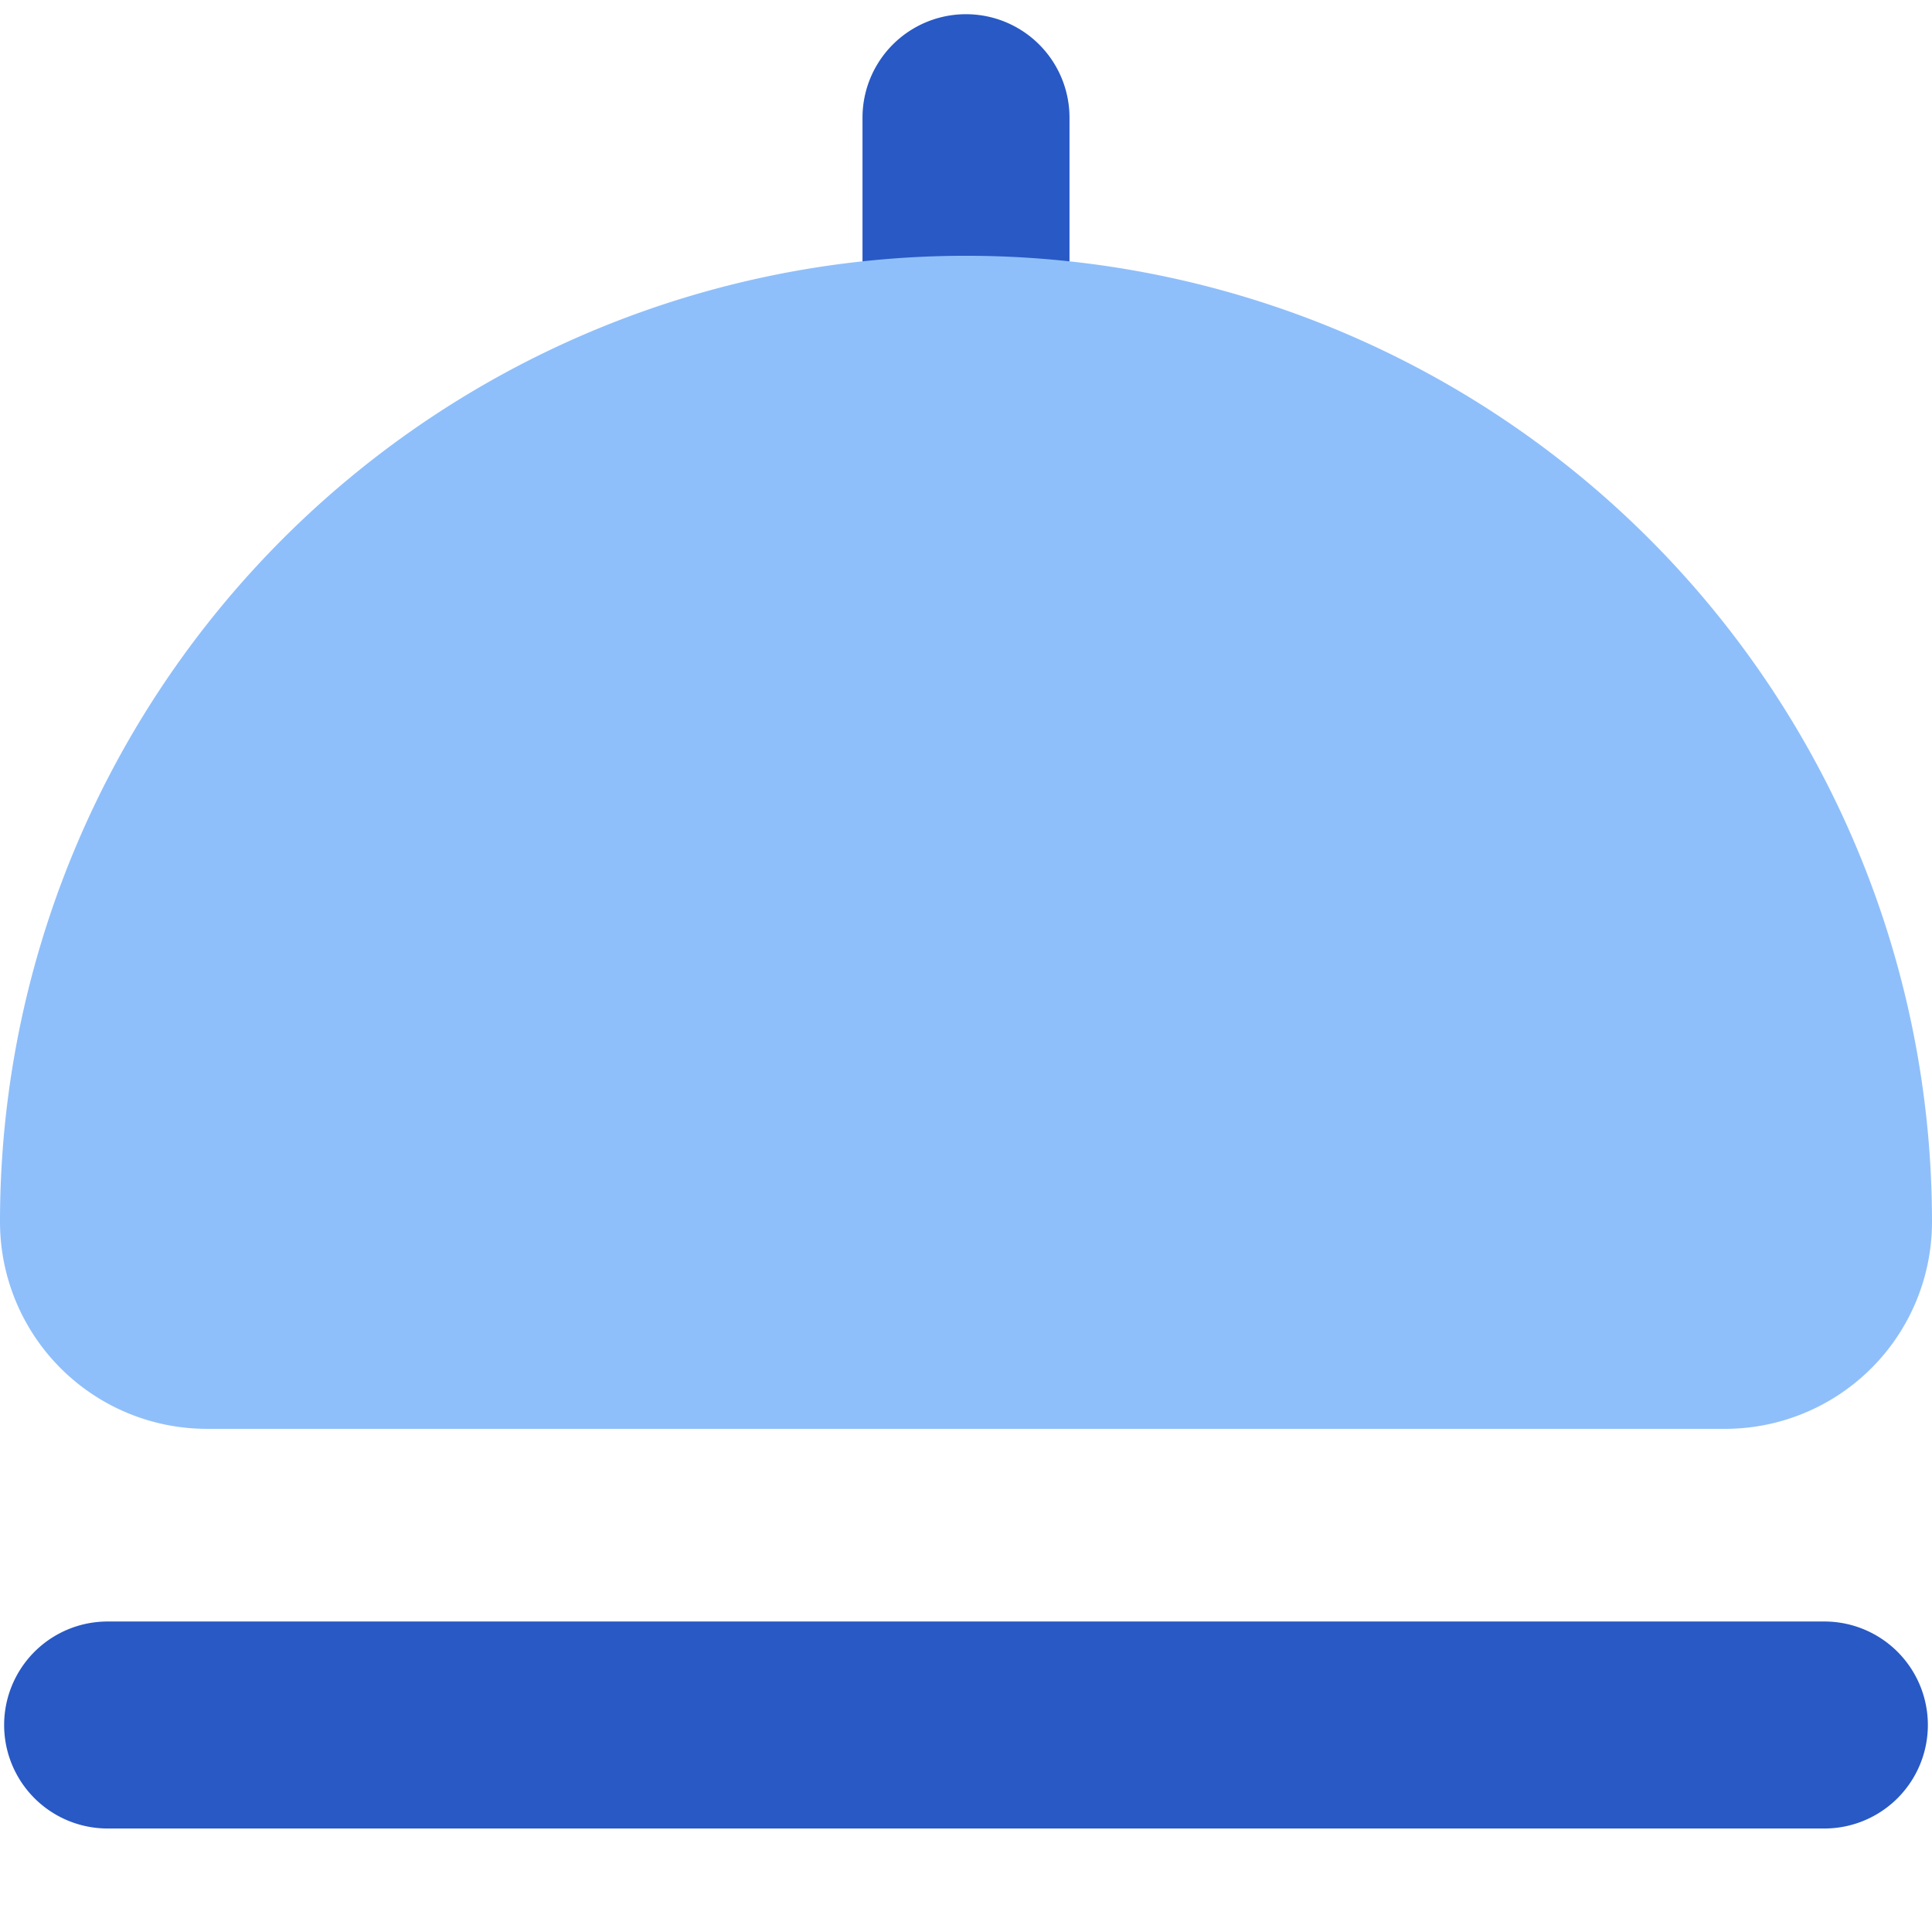
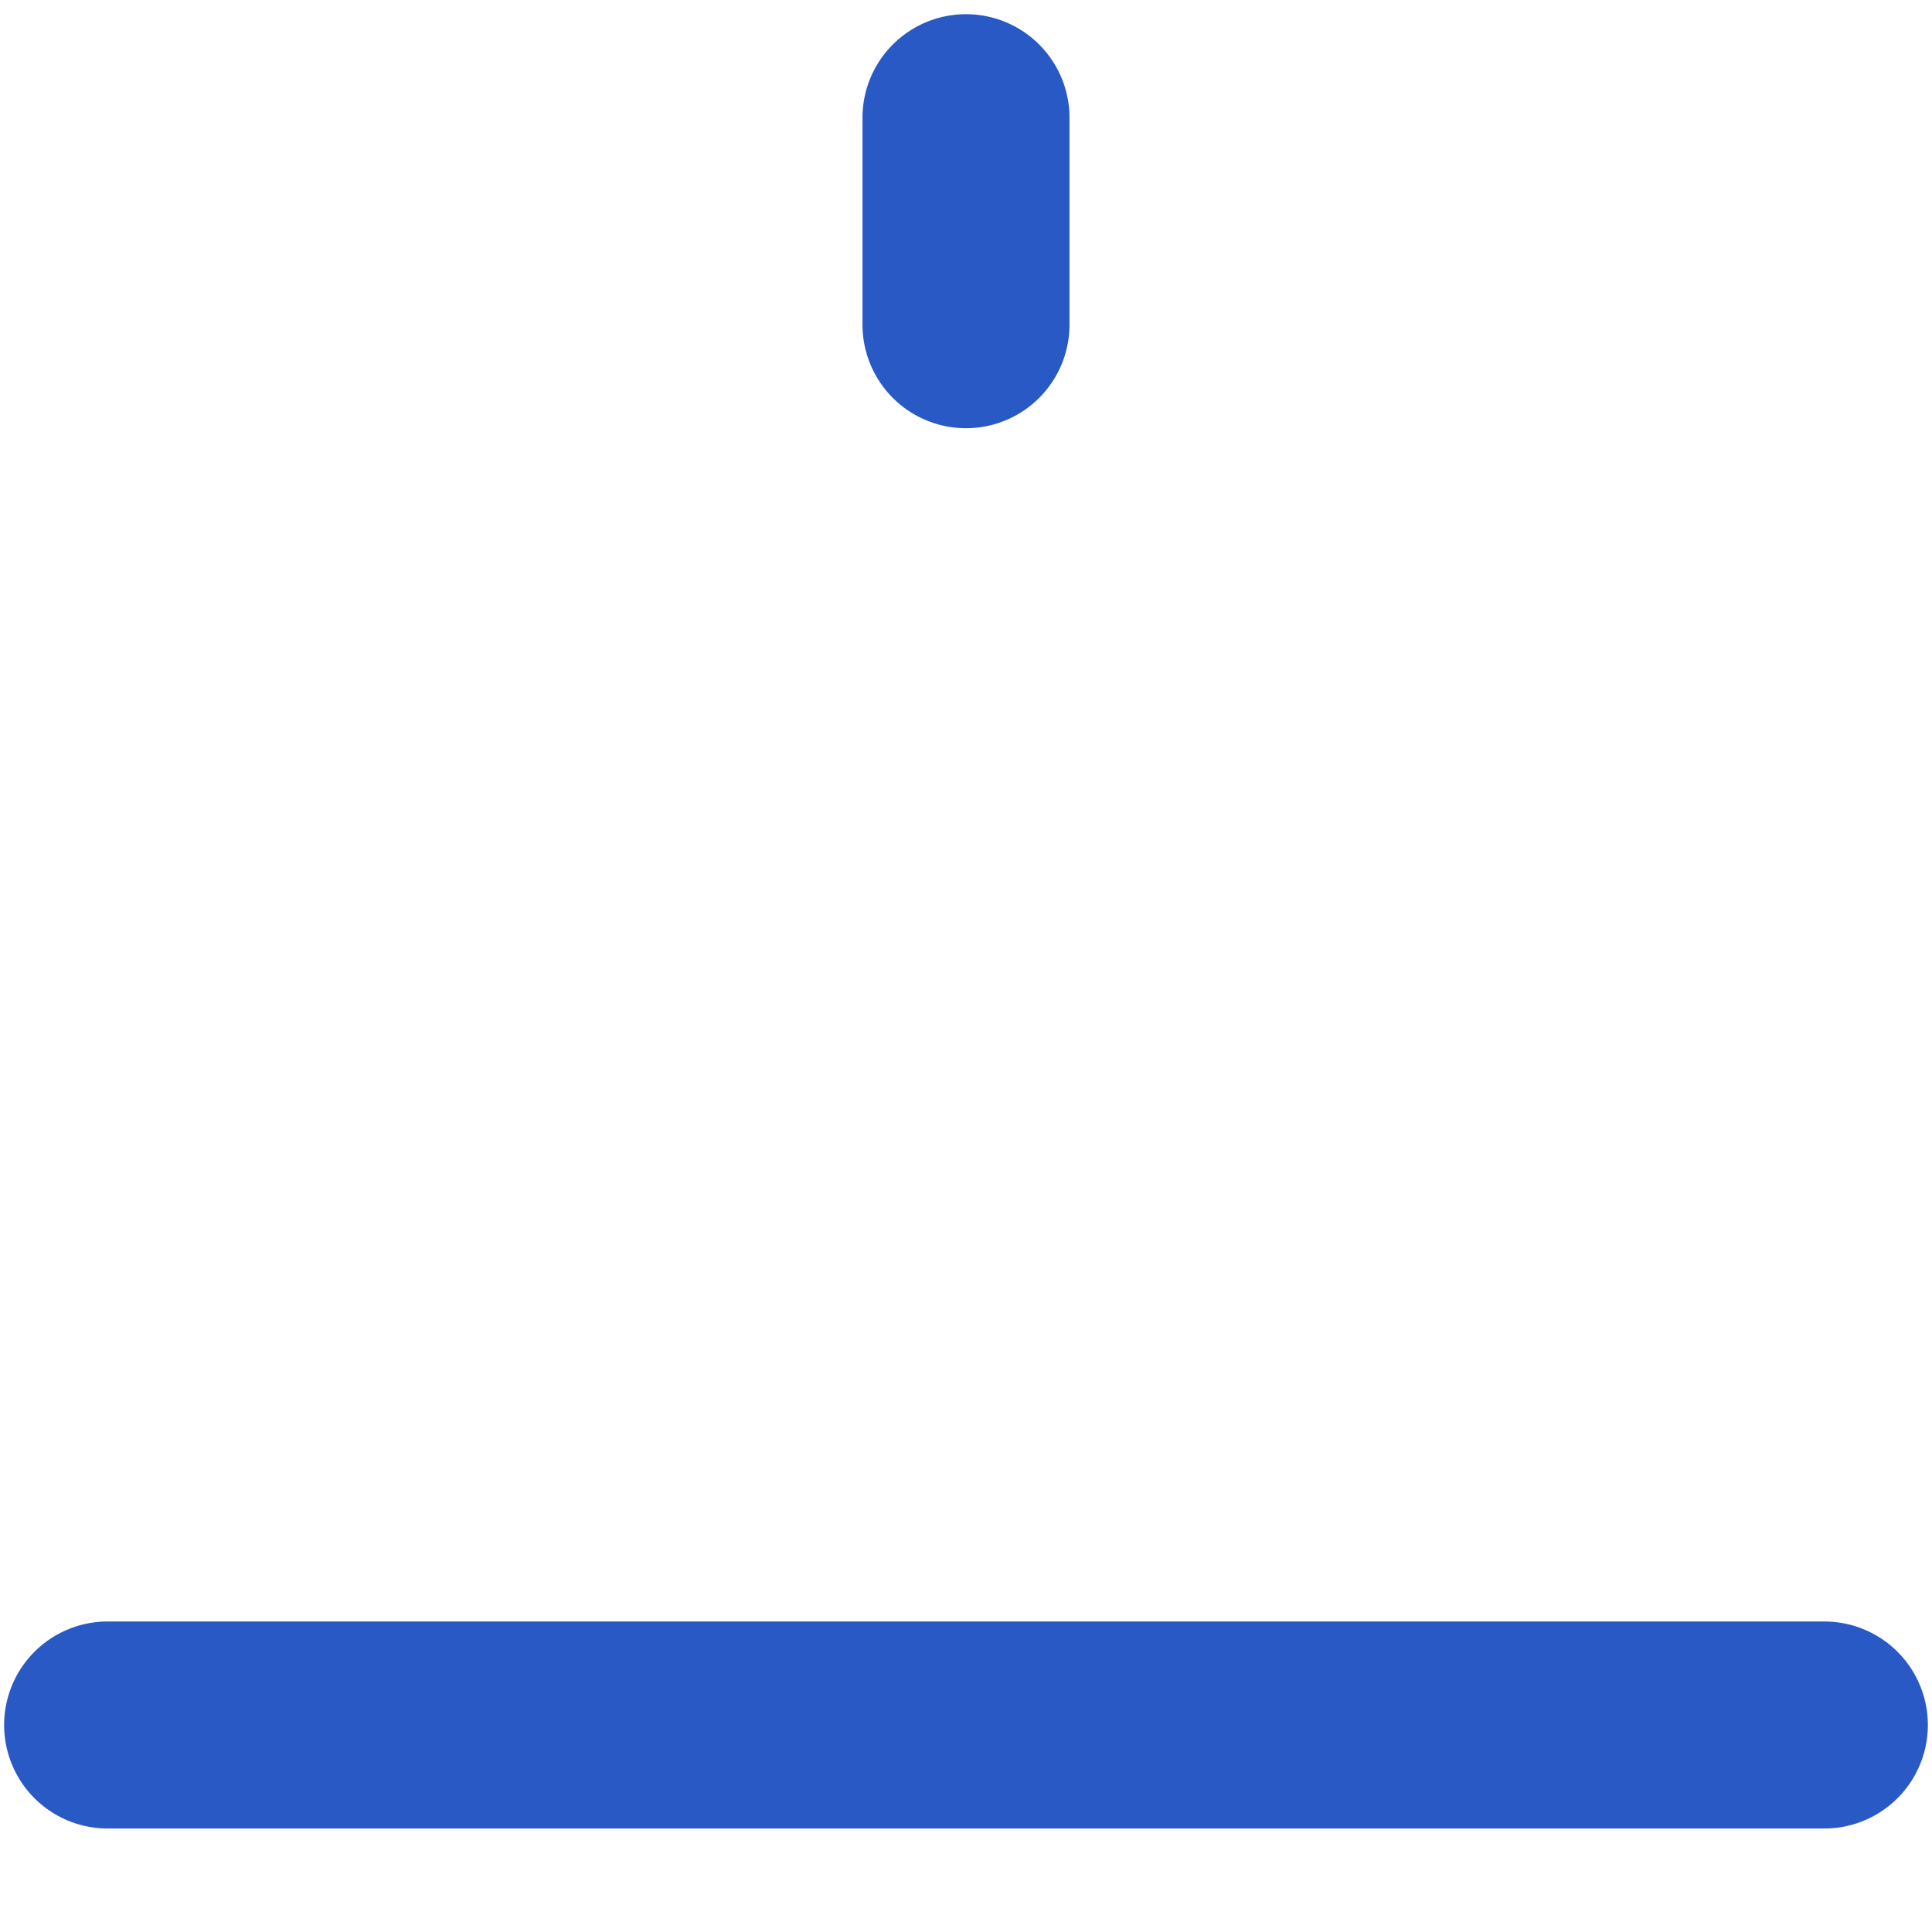
<svg xmlns="http://www.w3.org/2000/svg" fill="none" viewBox="0 0 14 14" id="Serving-Dome--Streamline-Core">
  <desc>Serving Dome Streamline Icon: https://streamlinehq.com</desc>
  <g id="serving-dome--cook-tool-dome-kitchen-serving-paltter-dish-tools-food-kitchenware">
    <path id="Union" fill="#2859c5" fill-rule="evenodd" d="M7.75 0.853a0.75 0.75 0 0 0 -1.5 0v1.5a0.75 0.75 0 1 0 1.5 0v-1.5ZM0.78 11.75a0.75 0.75 0 0 0 0 1.5h12.44a0.75 0.75 0 0 0 0 -1.5H0.78Z" clip-rule="evenodd" stroke-width="1" />
-     <path id="Union_2" fill="#8fbffa" fill-rule="evenodd" d="M11.95 3.904A7 7 0 0 1 14 8.854a1.5 1.5 0 0 1 -1.5 1.5h-11a1.5 1.5 0 0 1 -1.5 -1.5 7 7 0 0 1 11.95 -4.95Z" clip-rule="evenodd" stroke-width="1" />
  </g>
</svg>